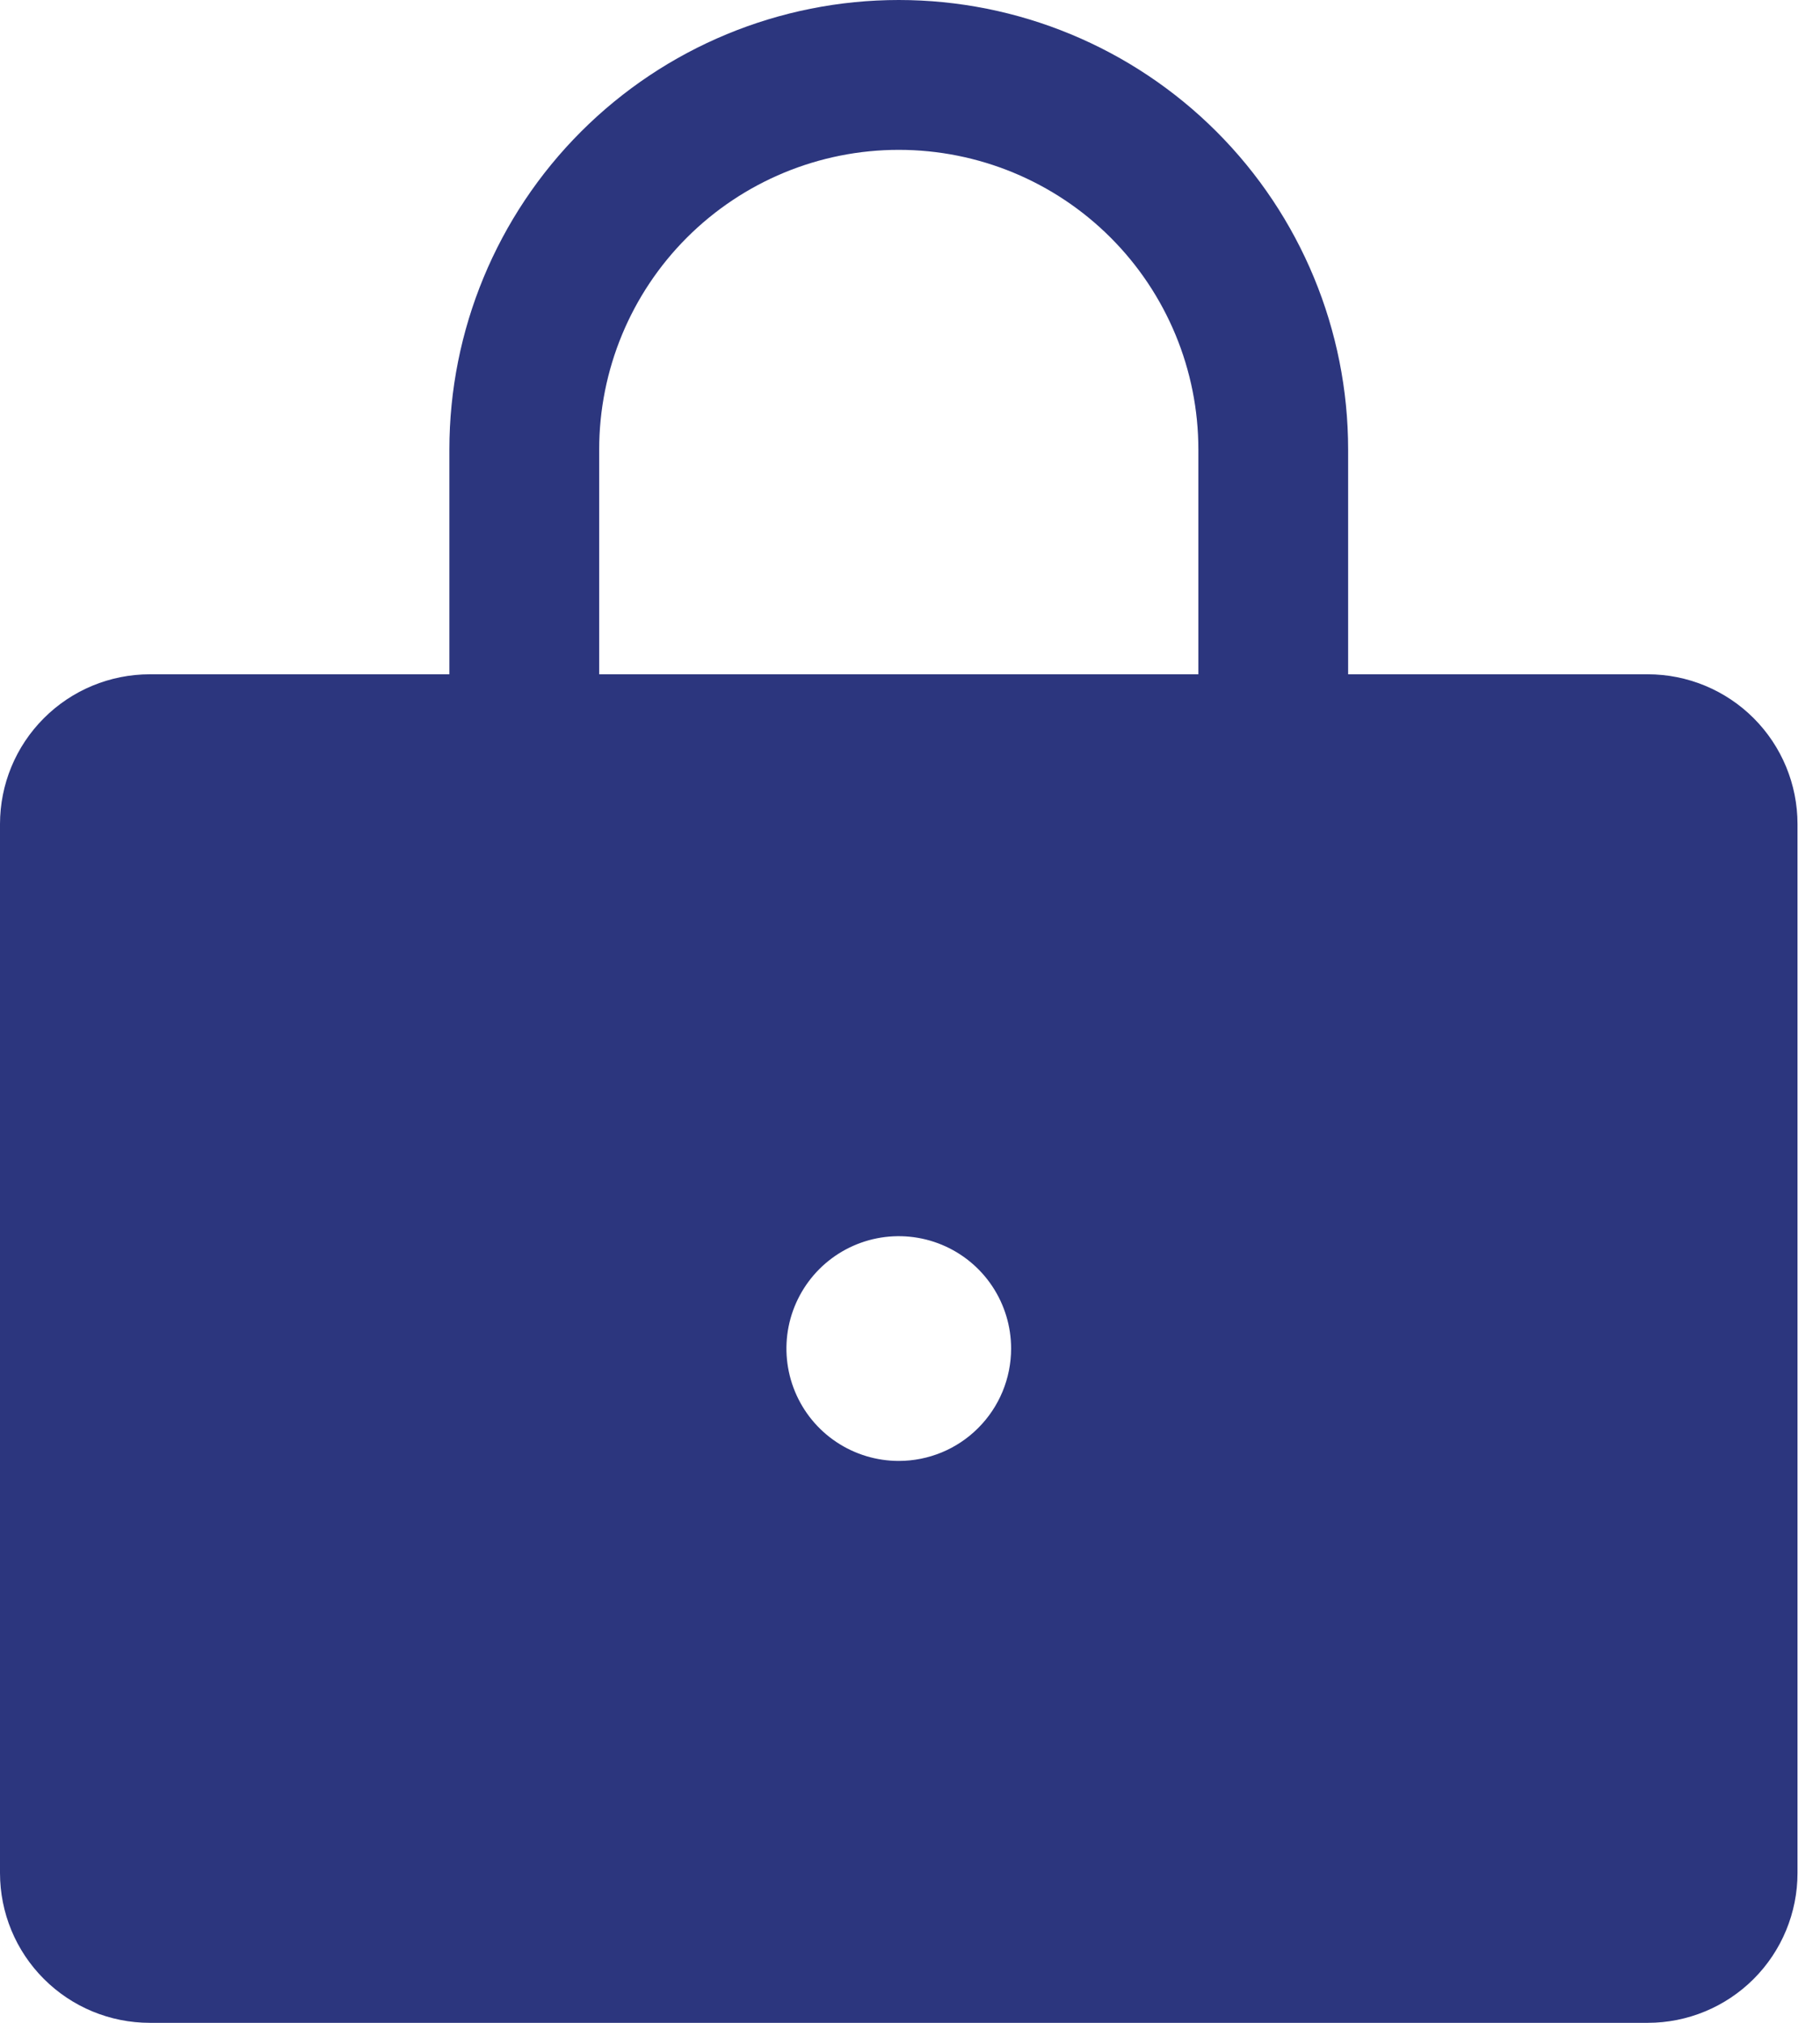
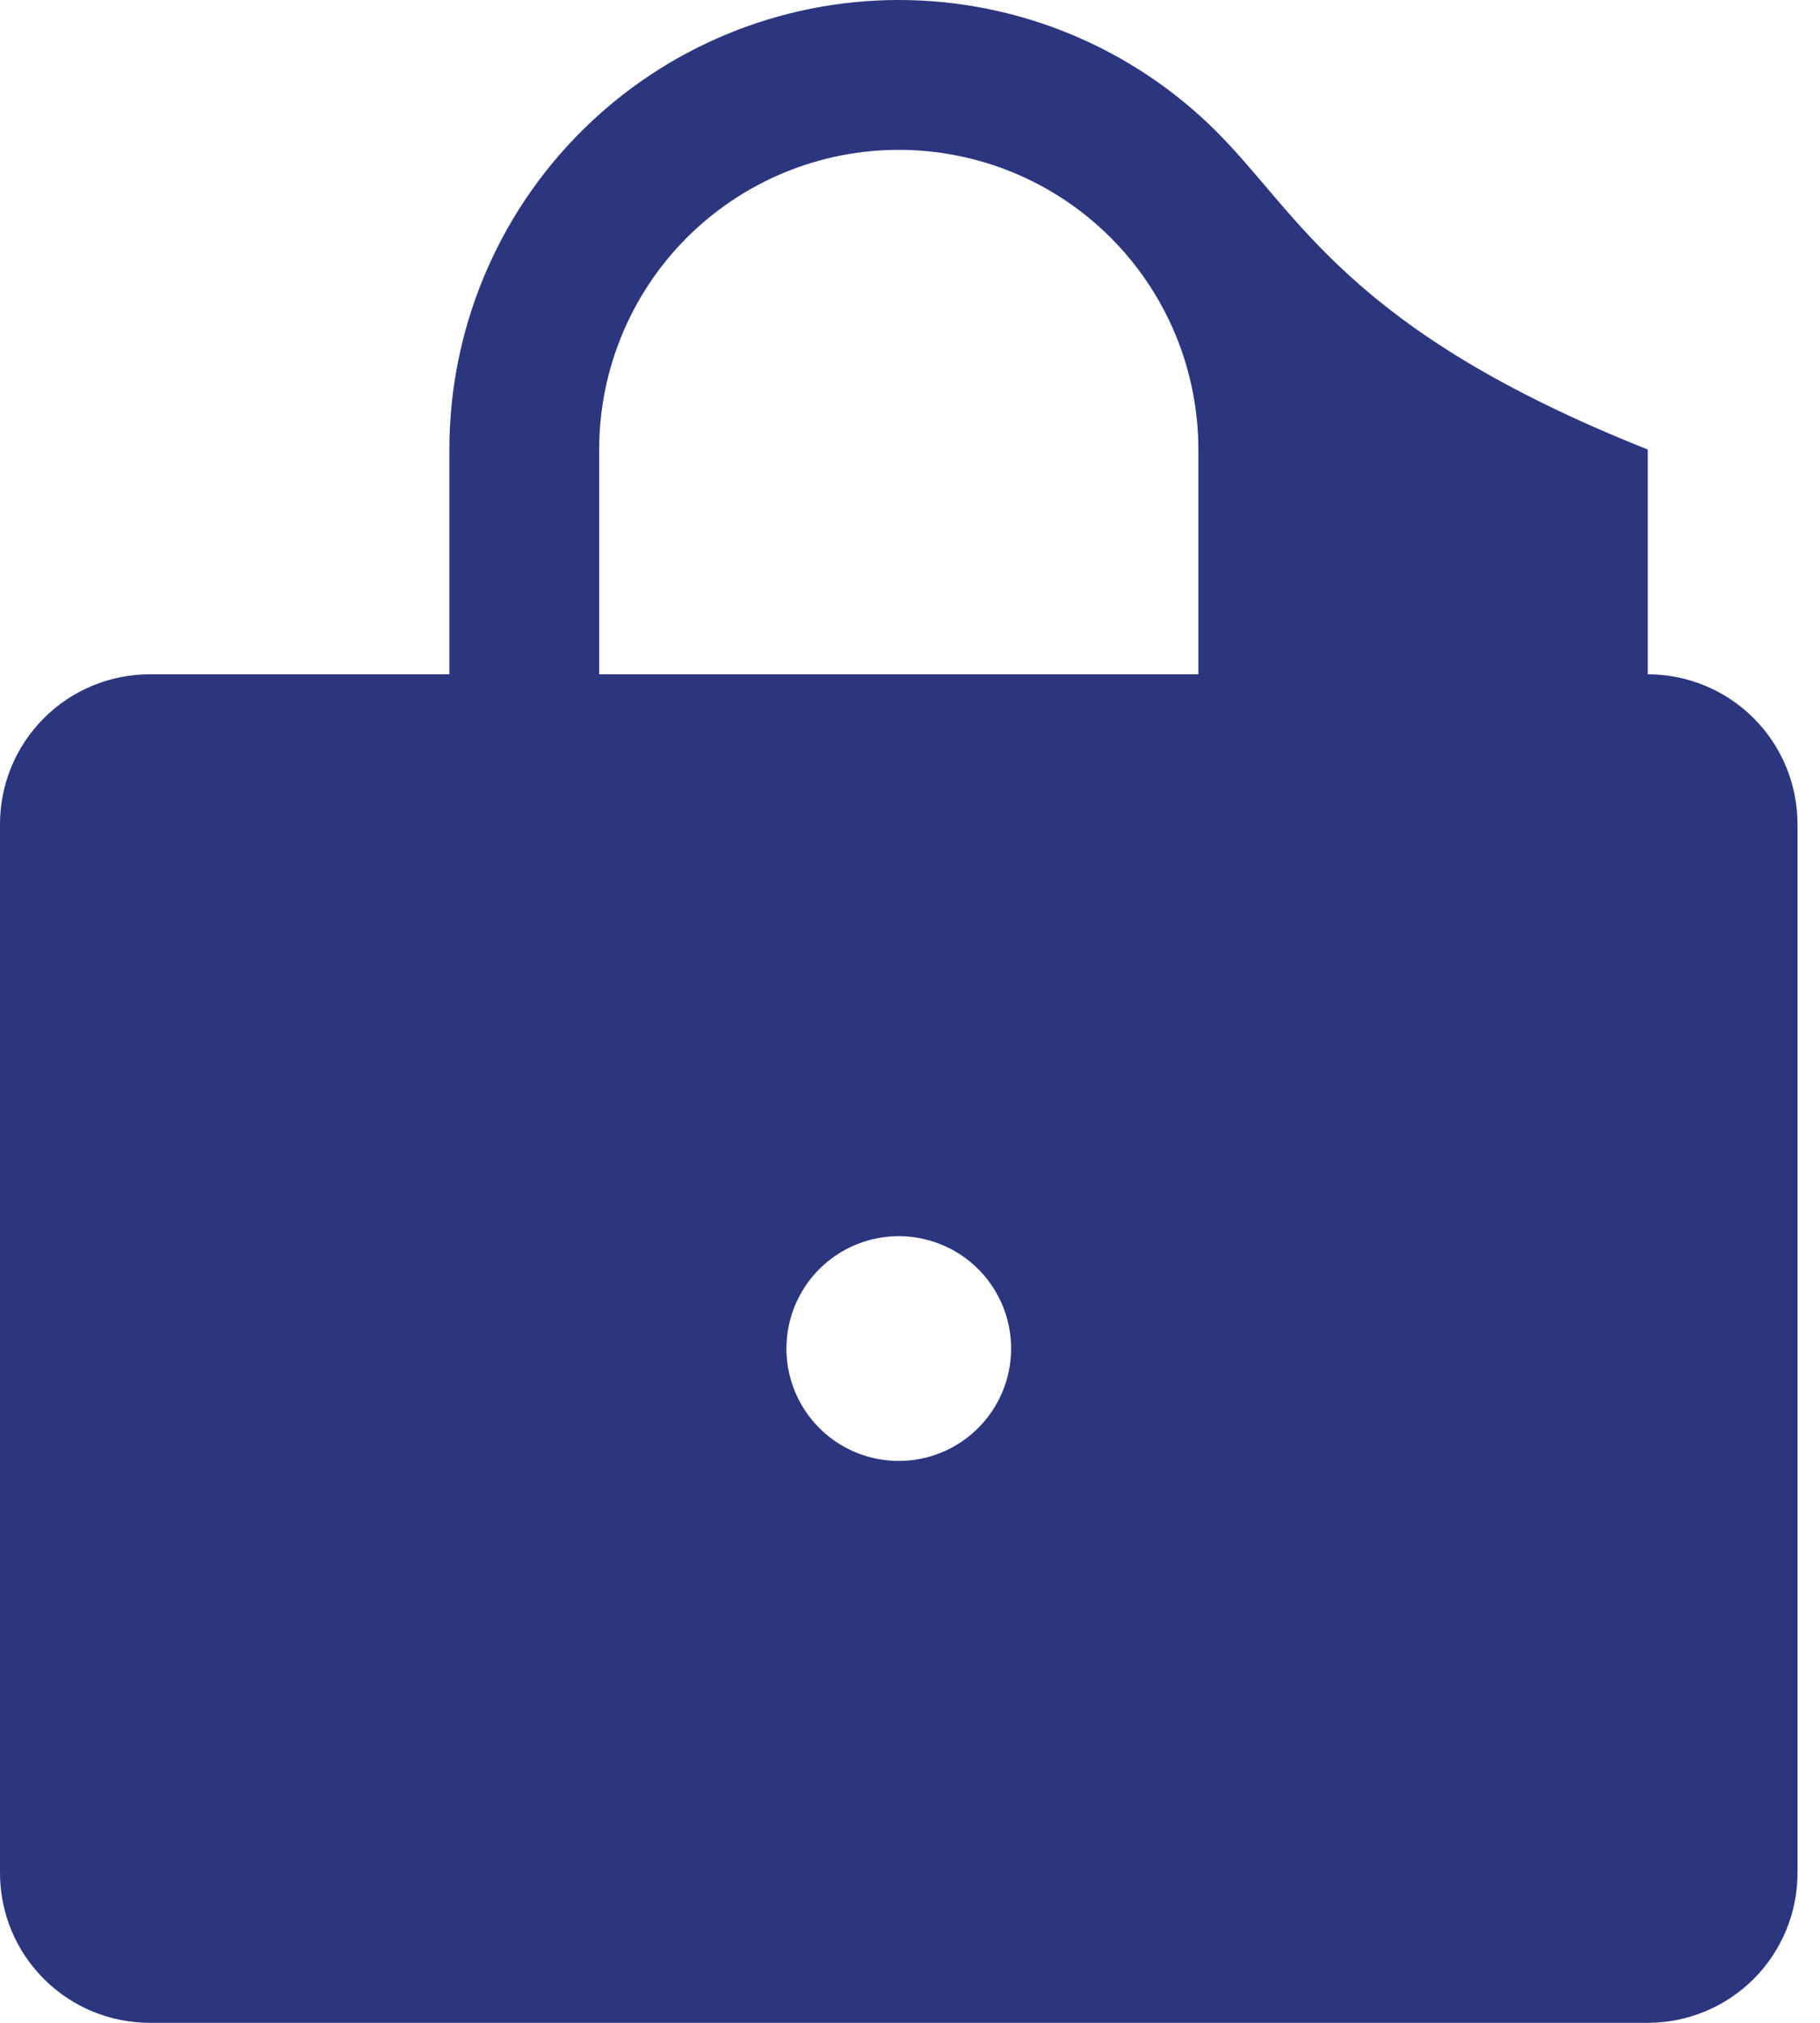
<svg xmlns="http://www.w3.org/2000/svg" width="45" height="50" viewBox="0 0 45 50" fill="none">
-   <path d="M40.741 16.667H33.333V11.111C33.333 8.164 32.163 5.338 30.079 3.254C27.995 1.171 25.169 0 22.222 0C19.275 0 16.449 1.171 14.366 3.254C12.282 5.338 11.111 8.164 11.111 11.111V16.667H3.704C2.721 16.667 1.779 17.057 1.085 17.752C0.39 18.446 0 19.388 0 20.37V46.296C0 47.279 0.39 48.221 1.085 48.915C1.779 49.61 2.721 50 3.704 50H40.741C41.723 50 42.665 49.61 43.36 48.915C44.054 48.221 44.444 47.279 44.444 46.296V20.37C44.444 19.388 44.054 18.446 43.36 17.752C42.665 17.057 41.723 16.667 40.741 16.667ZM22.222 36.111C21.673 36.111 21.136 35.948 20.679 35.643C20.222 35.338 19.866 34.904 19.656 34.396C19.446 33.889 19.391 33.33 19.498 32.791C19.605 32.253 19.87 31.758 20.258 31.369C20.646 30.981 21.142 30.716 21.68 30.609C22.219 30.502 22.778 30.557 23.285 30.767C23.793 30.977 24.227 31.333 24.532 31.79C24.837 32.247 25 32.784 25 33.333C25 34.07 24.707 34.777 24.186 35.297C23.666 35.819 22.959 36.111 22.222 36.111ZM29.63 16.667H14.815V11.111C14.815 9.147 15.595 7.262 16.984 5.873C18.374 4.484 20.258 3.704 22.222 3.704C24.187 3.704 26.071 4.484 27.46 5.873C28.849 7.262 29.63 9.147 29.63 11.111V16.667Z" fill="#2C367E" />
+   <path d="M40.741 16.667V11.111C33.333 8.164 32.163 5.338 30.079 3.254C27.995 1.171 25.169 0 22.222 0C19.275 0 16.449 1.171 14.366 3.254C12.282 5.338 11.111 8.164 11.111 11.111V16.667H3.704C2.721 16.667 1.779 17.057 1.085 17.752C0.39 18.446 0 19.388 0 20.37V46.296C0 47.279 0.39 48.221 1.085 48.915C1.779 49.61 2.721 50 3.704 50H40.741C41.723 50 42.665 49.61 43.36 48.915C44.054 48.221 44.444 47.279 44.444 46.296V20.37C44.444 19.388 44.054 18.446 43.36 17.752C42.665 17.057 41.723 16.667 40.741 16.667ZM22.222 36.111C21.673 36.111 21.136 35.948 20.679 35.643C20.222 35.338 19.866 34.904 19.656 34.396C19.446 33.889 19.391 33.33 19.498 32.791C19.605 32.253 19.87 31.758 20.258 31.369C20.646 30.981 21.142 30.716 21.68 30.609C22.219 30.502 22.778 30.557 23.285 30.767C23.793 30.977 24.227 31.333 24.532 31.79C24.837 32.247 25 32.784 25 33.333C25 34.07 24.707 34.777 24.186 35.297C23.666 35.819 22.959 36.111 22.222 36.111ZM29.63 16.667H14.815V11.111C14.815 9.147 15.595 7.262 16.984 5.873C18.374 4.484 20.258 3.704 22.222 3.704C24.187 3.704 26.071 4.484 27.46 5.873C28.849 7.262 29.63 9.147 29.63 11.111V16.667Z" fill="#2C367E" />
</svg>